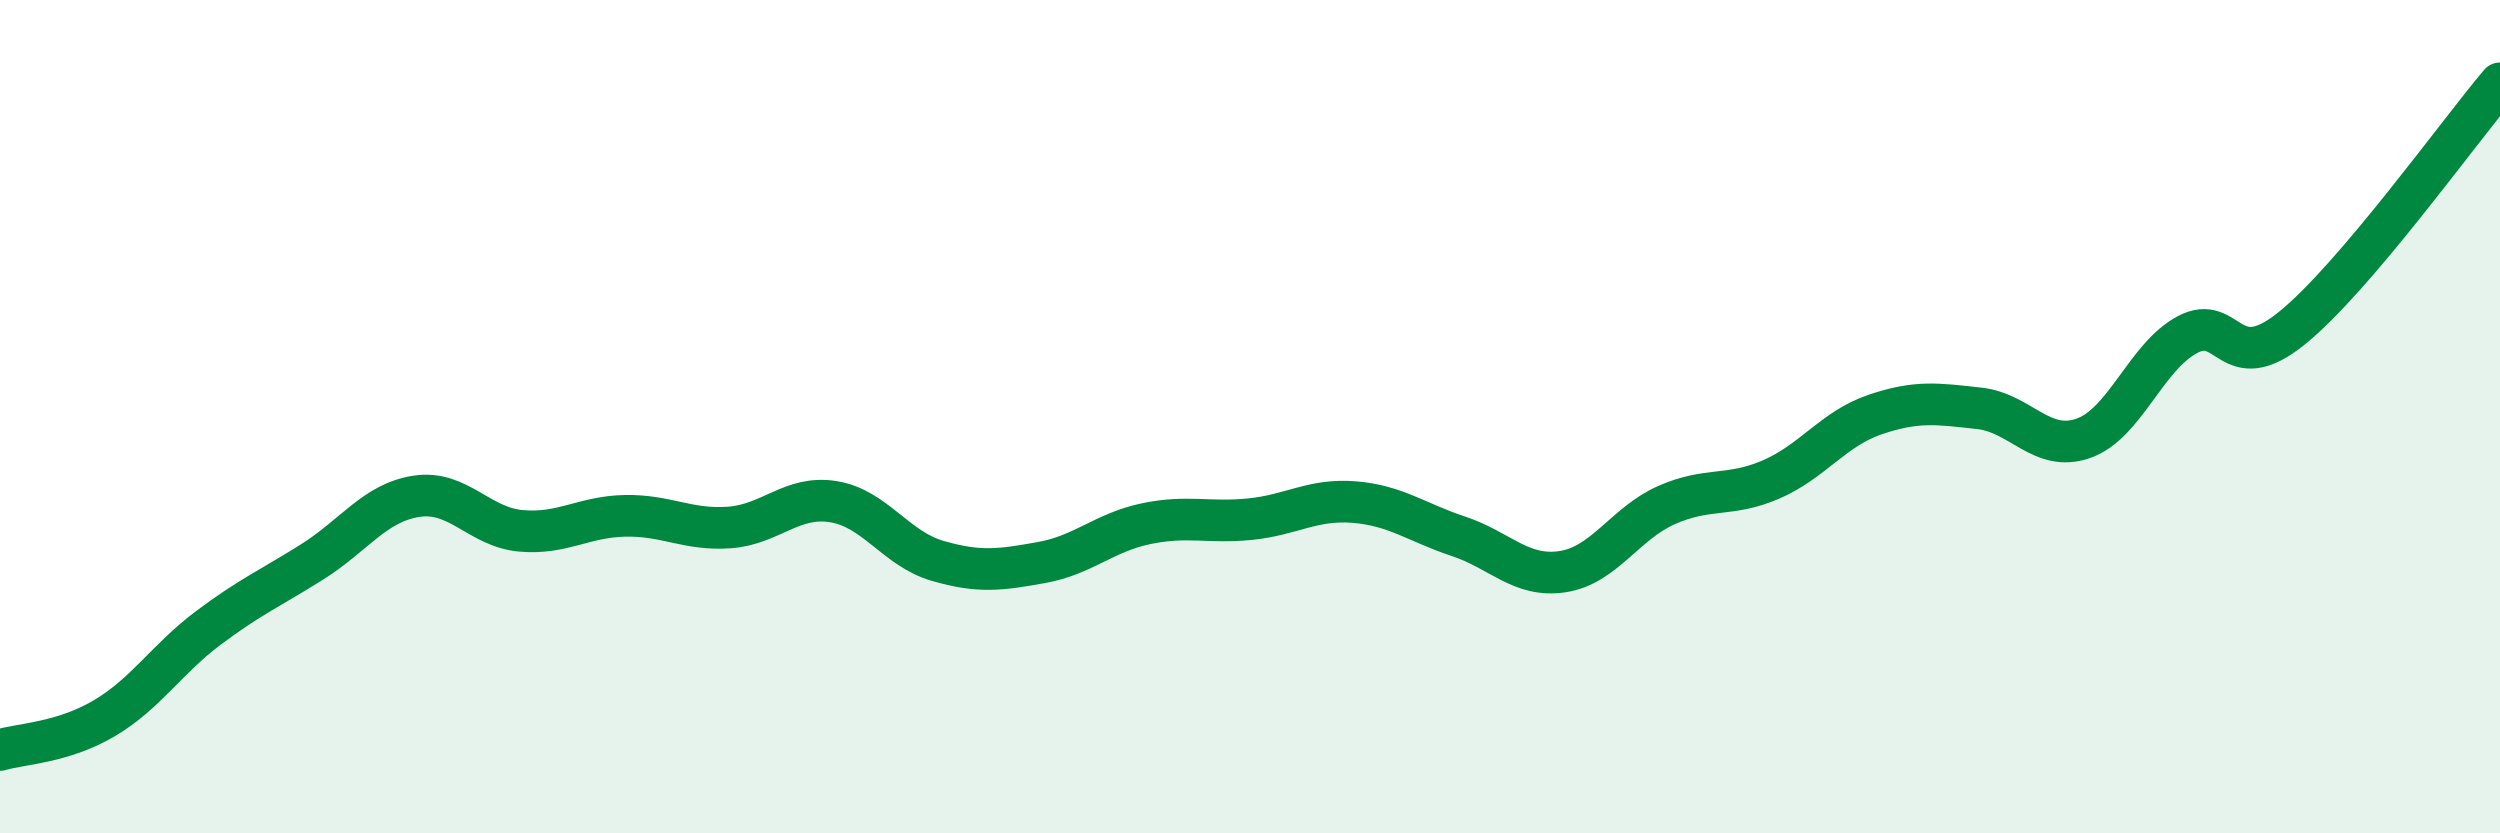
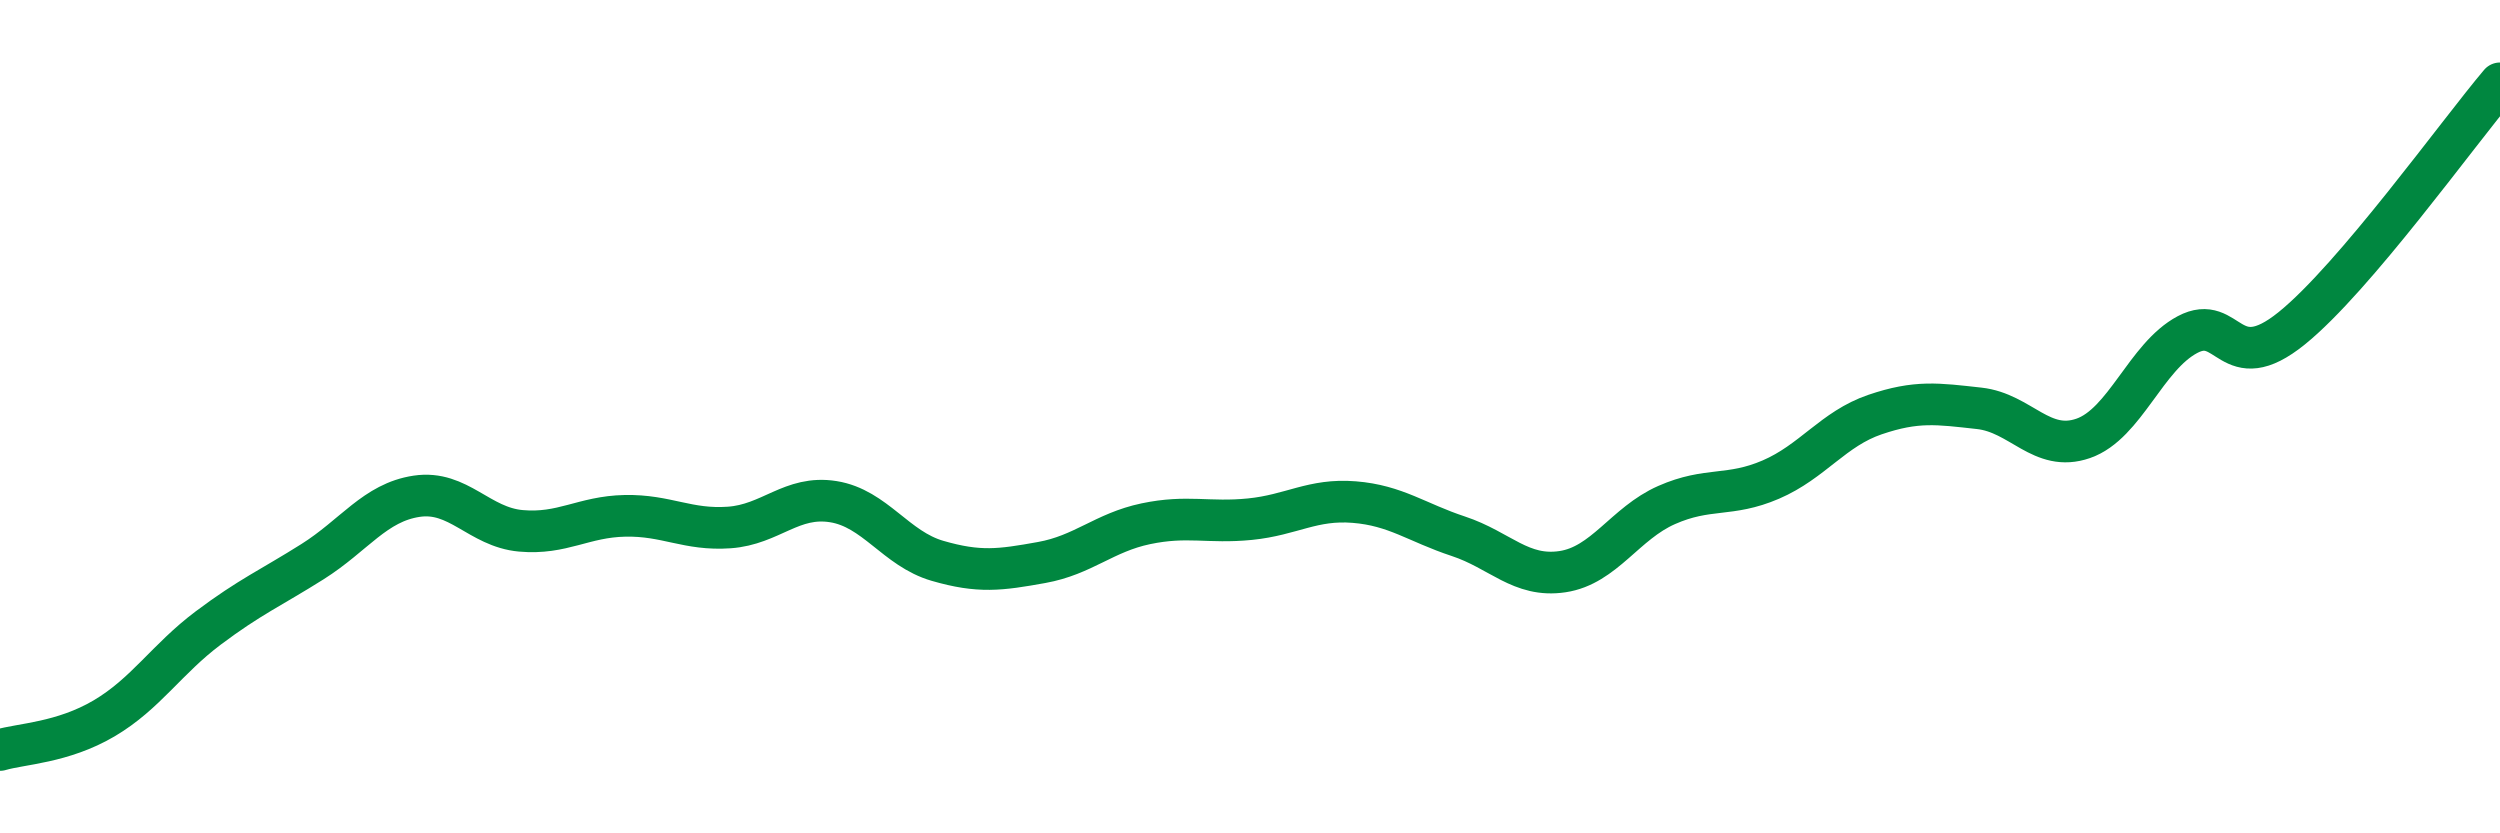
<svg xmlns="http://www.w3.org/2000/svg" width="60" height="20" viewBox="0 0 60 20">
-   <path d="M 0,18 C 0.5,17.85 1.5,17.83 2.5,17.24 C 3.5,16.65 4,15.82 5,15.07 C 6,14.32 6.5,14.11 7.5,13.48 C 8.5,12.85 9,12.06 10,11.91 C 11,11.76 11.5,12.65 12.5,12.74 C 13.5,12.83 14,12.4 15,12.38 C 16,12.36 16.5,12.73 17.5,12.66 C 18.5,12.59 19,11.88 20,12.04 C 21,12.2 21.5,13.17 22.5,13.46 C 23.5,13.75 24,13.68 25,13.5 C 26,13.32 26.5,12.78 27.5,12.57 C 28.5,12.36 29,12.56 30,12.46 C 31,12.36 31.5,11.97 32.5,12.05 C 33.5,12.13 34,12.54 35,12.87 C 36,13.2 36.5,13.87 37.5,13.72 C 38.5,13.57 39,12.56 40,12.12 C 41,11.68 41.5,11.94 42.5,11.51 C 43.5,11.08 44,10.29 45,9.95 C 46,9.61 46.5,9.69 47.5,9.8 C 48.5,9.91 49,10.87 50,10.52 C 51,10.17 51.5,8.56 52.5,8.03 C 53.5,7.5 53.5,9.09 55,7.88 C 56.5,6.67 59,3.18 60,2L60 20L0 20Z" fill="#008740" opacity="0.1" stroke-linecap="round" stroke-linejoin="round" />
  <path d="M 0,18 C 0.5,17.85 1.5,17.83 2.5,17.24 C 3.5,16.65 4,15.82 5,15.07 C 6,14.32 6.5,14.11 7.5,13.48 C 8.5,12.85 9,12.06 10,11.91 C 11,11.76 11.5,12.65 12.5,12.74 C 13.5,12.83 14,12.4 15,12.38 C 16,12.36 16.5,12.73 17.5,12.66 C 18.5,12.59 19,11.88 20,12.04 C 21,12.2 21.5,13.17 22.5,13.46 C 23.5,13.75 24,13.68 25,13.5 C 26,13.32 26.5,12.78 27.5,12.57 C 28.5,12.36 29,12.56 30,12.46 C 31,12.36 31.5,11.97 32.5,12.05 C 33.5,12.13 34,12.54 35,12.87 C 36,13.2 36.5,13.87 37.5,13.72 C 38.5,13.57 39,12.56 40,12.12 C 41,11.68 41.5,11.94 42.5,11.51 C 43.5,11.08 44,10.29 45,9.95 C 46,9.61 46.5,9.69 47.5,9.8 C 48.5,9.91 49,10.87 50,10.52 C 51,10.17 51.5,8.56 52.5,8.03 C 53.5,7.5 53.5,9.09 55,7.88 C 56.5,6.67 59,3.18 60,2" stroke="#008740" stroke-width="1" fill="none" stroke-linecap="round" stroke-linejoin="round" />
</svg>